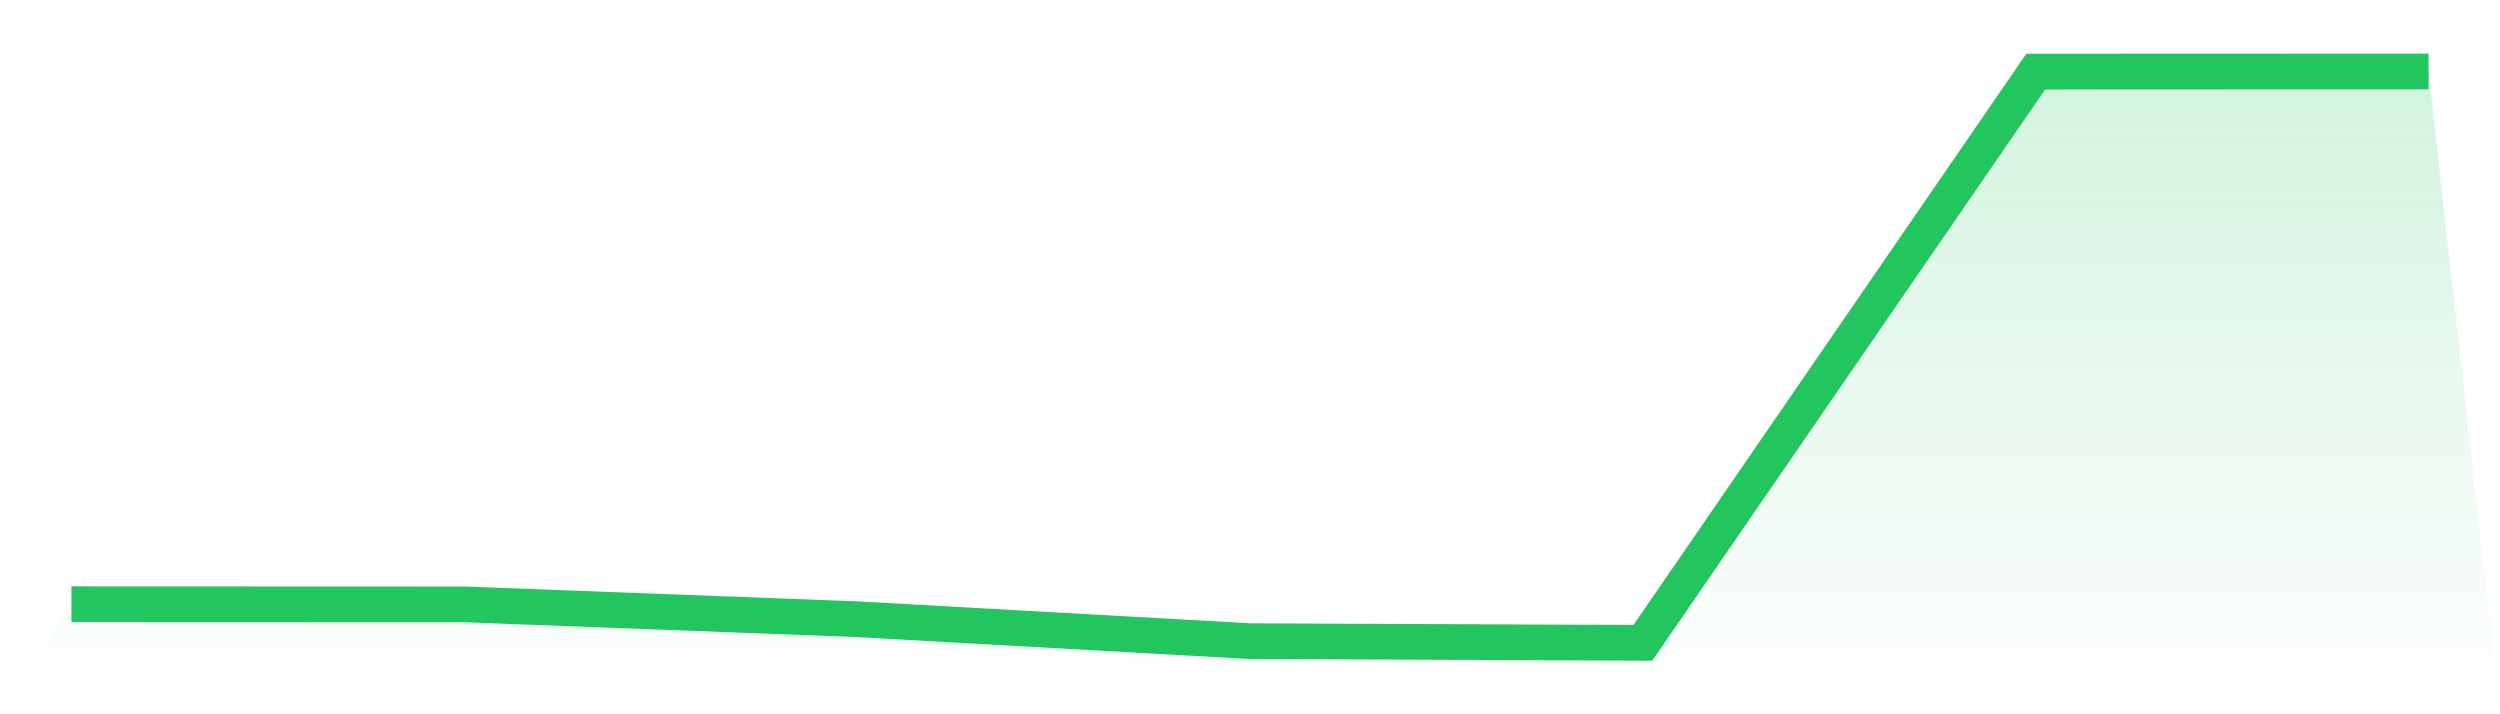
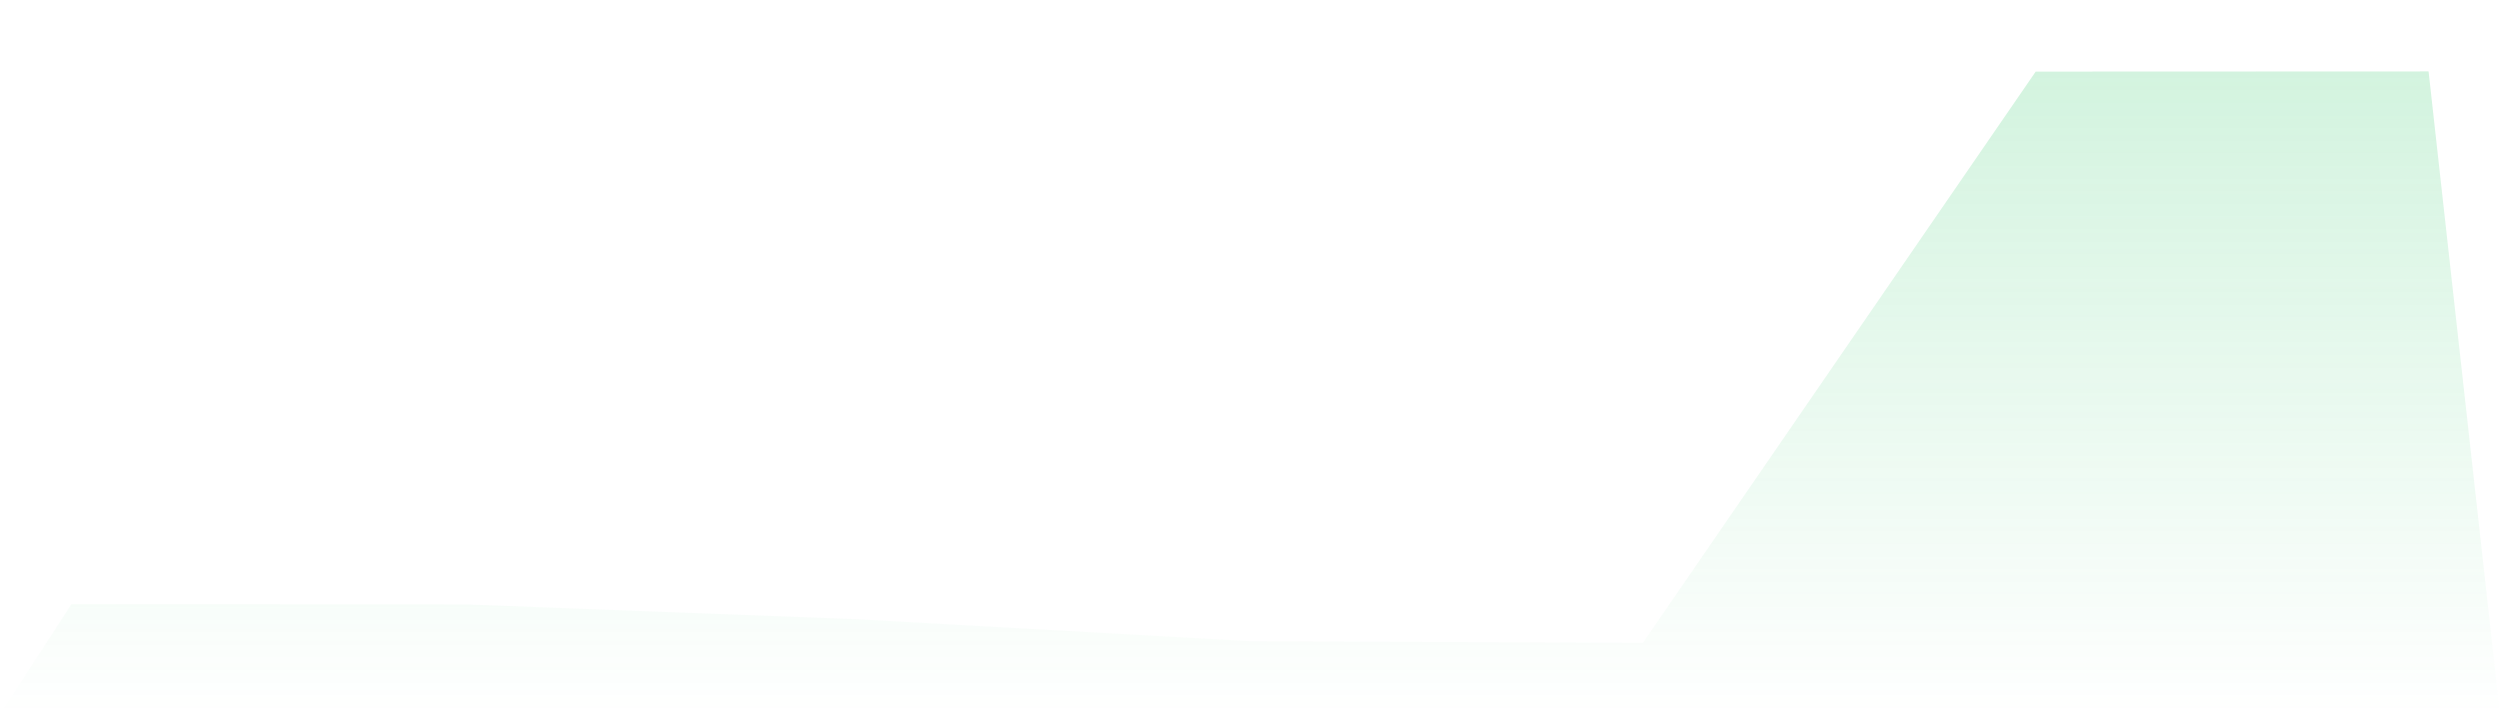
<svg xmlns="http://www.w3.org/2000/svg" viewBox="0 0 140 40">
  <defs>
    <linearGradient id="gradient" x1="0" x2="0" y1="0" y2="1">
      <stop offset="0%" stop-color="#22c55e" stop-opacity="0.2" />
      <stop offset="100%" stop-color="#22c55e" stop-opacity="0" />
    </linearGradient>
  </defs>
  <path d="M4,33.836 L4,33.836 L26,33.845 L48,34.677 L70,35.905 L92,36 L114,4.009 L136,4 L140,40 L0,40 z" fill="url(#gradient)" />
-   <path d="M4,33.836 L4,33.836 L26,33.845 L48,34.677 L70,35.905 L92,36 L114,4.009 L136,4" fill="none" stroke="#22c55e" stroke-width="2" />
</svg>